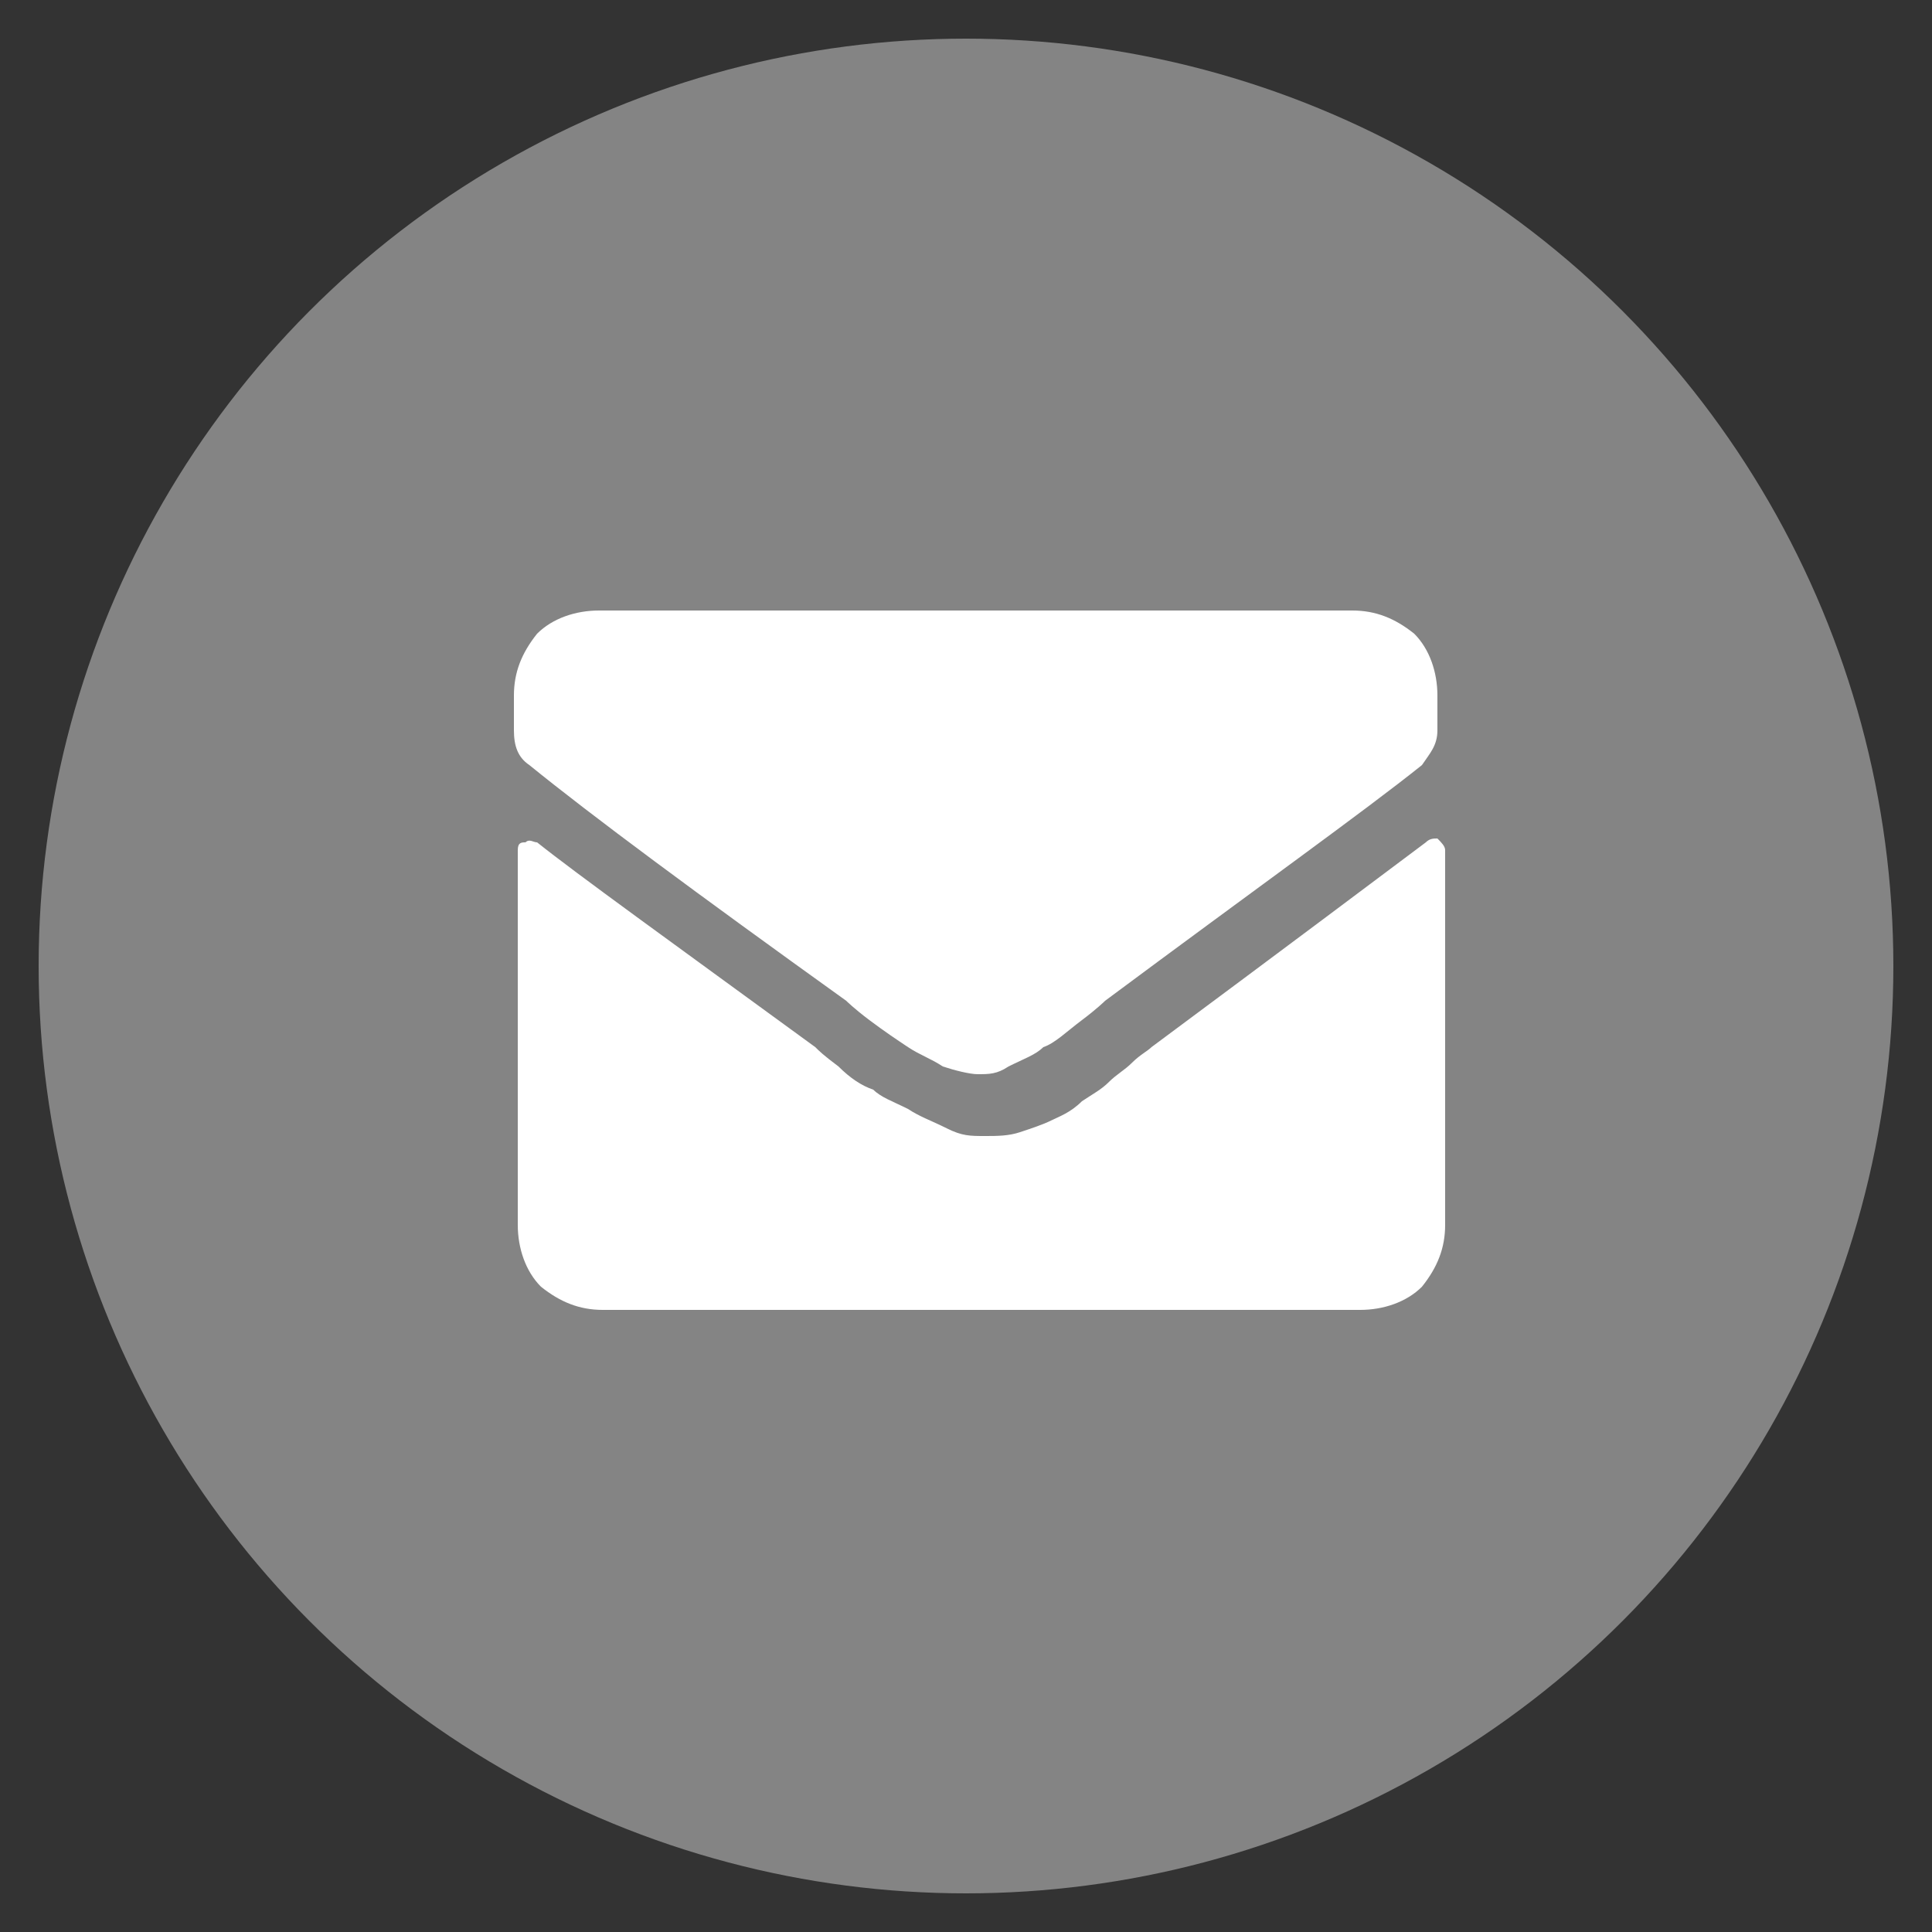
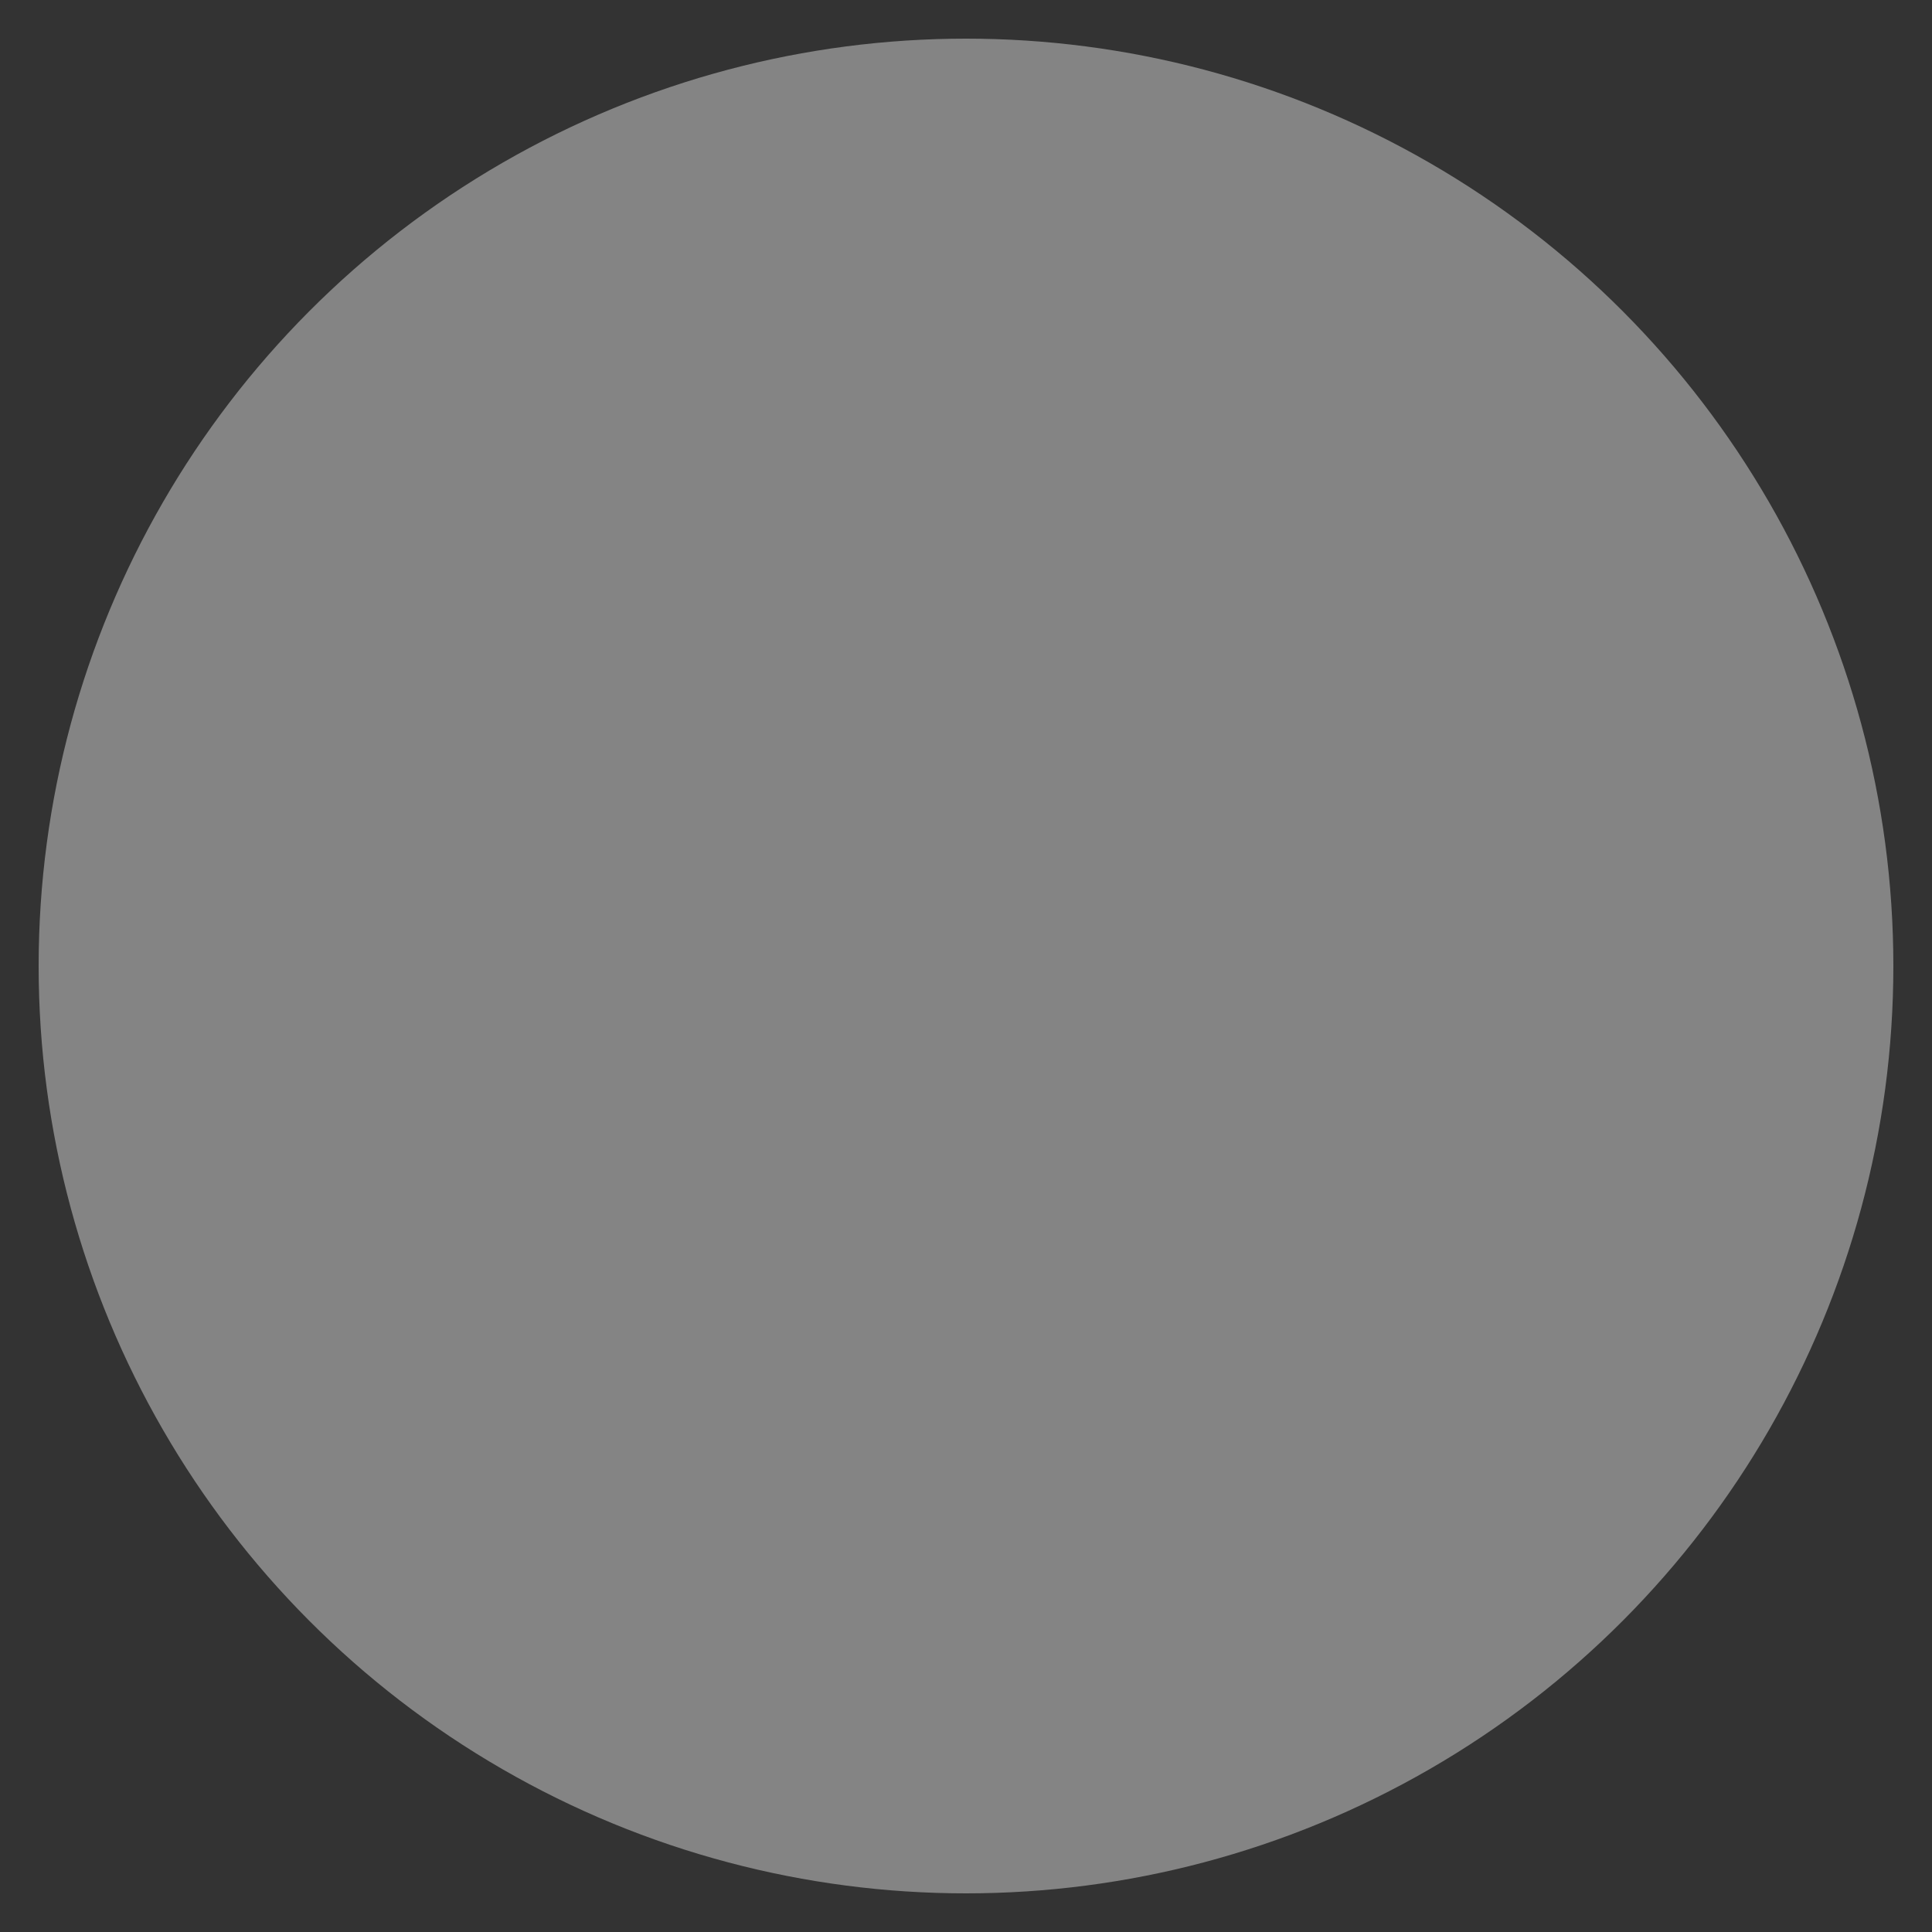
<svg xmlns="http://www.w3.org/2000/svg" version="1.1" id="Ebene_1" x="0px" y="0px" viewBox="0 0 50 50" style="enable-background:new 0 0 50 50;" xml:space="preserve">
  <rect x="0" y="0" width="50" height="50" fill="#333333" stroke="none" />
  <style type="text/css">
	.st0{opacity:0.8;fill:#999999;enable-background:new    ;}
	.st1{fill:none;}
	.st2{enable-background:new    ;}
	.st3{fill:#FFFFFF;}
</style>
  <circle class="st0" cx="25" cy="25" r="24" />
  <rect x="9.8" y="10" class="st1" width="30.2" height="28" />
  <g class="st2">
-     <path class="st3" d="M25.3,27.8c-0.2,0-0.6-0.1-0.9-0.2c-0.3-0.2-0.6-0.3-0.9-0.5s-0.6-0.4-1-0.7s-0.6-0.5-0.6-0.5   c-3.9-2.8-6.6-4.8-8.2-6.1c-0.3-0.2-0.4-0.5-0.4-0.9V18c0-0.6,0.2-1.1,0.6-1.6c0.4-0.4,1-0.6,1.6-0.6h19.5c0.6,0,1.1,0.2,1.6,0.6   c0.4,0.4,0.6,1,0.6,1.6v0.9c0,0.4-0.2,0.6-0.4,0.9c-1.5,1.2-4.3,3.2-8.2,6.1c0,0-0.2,0.2-0.6,0.5s-0.7,0.6-1,0.7   c-0.2,0.2-0.5,0.3-0.9,0.5C25.8,27.8,25.6,27.8,25.3,27.8z M36.9,21.8c0.1-0.1,0.2-0.1,0.3-0.1c0.1,0.1,0.2,0.2,0.2,0.3v9.7   c0,0.6-0.2,1.1-0.6,1.6c-0.4,0.4-1,0.6-1.6,0.6H15.6c-0.6,0-1.1-0.2-1.6-0.6c-0.4-0.4-0.6-1-0.6-1.6V22c0-0.2,0.1-0.2,0.2-0.2   c0.1-0.1,0.2,0,0.3,0c1,0.8,3.5,2.6,7.2,5.3c0.1,0.1,0.2,0.2,0.6,0.5c0.3,0.3,0.6,0.5,0.9,0.6c0.2,0.2,0.5,0.3,0.9,0.5   c0.3,0.2,0.6,0.3,1,0.5c0.4,0.2,0.6,0.2,1,0.2c0.3,0,0.6,0,0.9-0.1s0.6-0.2,0.8-0.3c0.2-0.1,0.5-0.2,0.8-0.5   c0.3-0.2,0.5-0.3,0.7-0.5s0.4-0.3,0.6-0.5s0.4-0.3,0.5-0.4C33.3,24.5,35.7,22.7,36.9,21.8z" />
-   </g>
+     </g>
</svg>